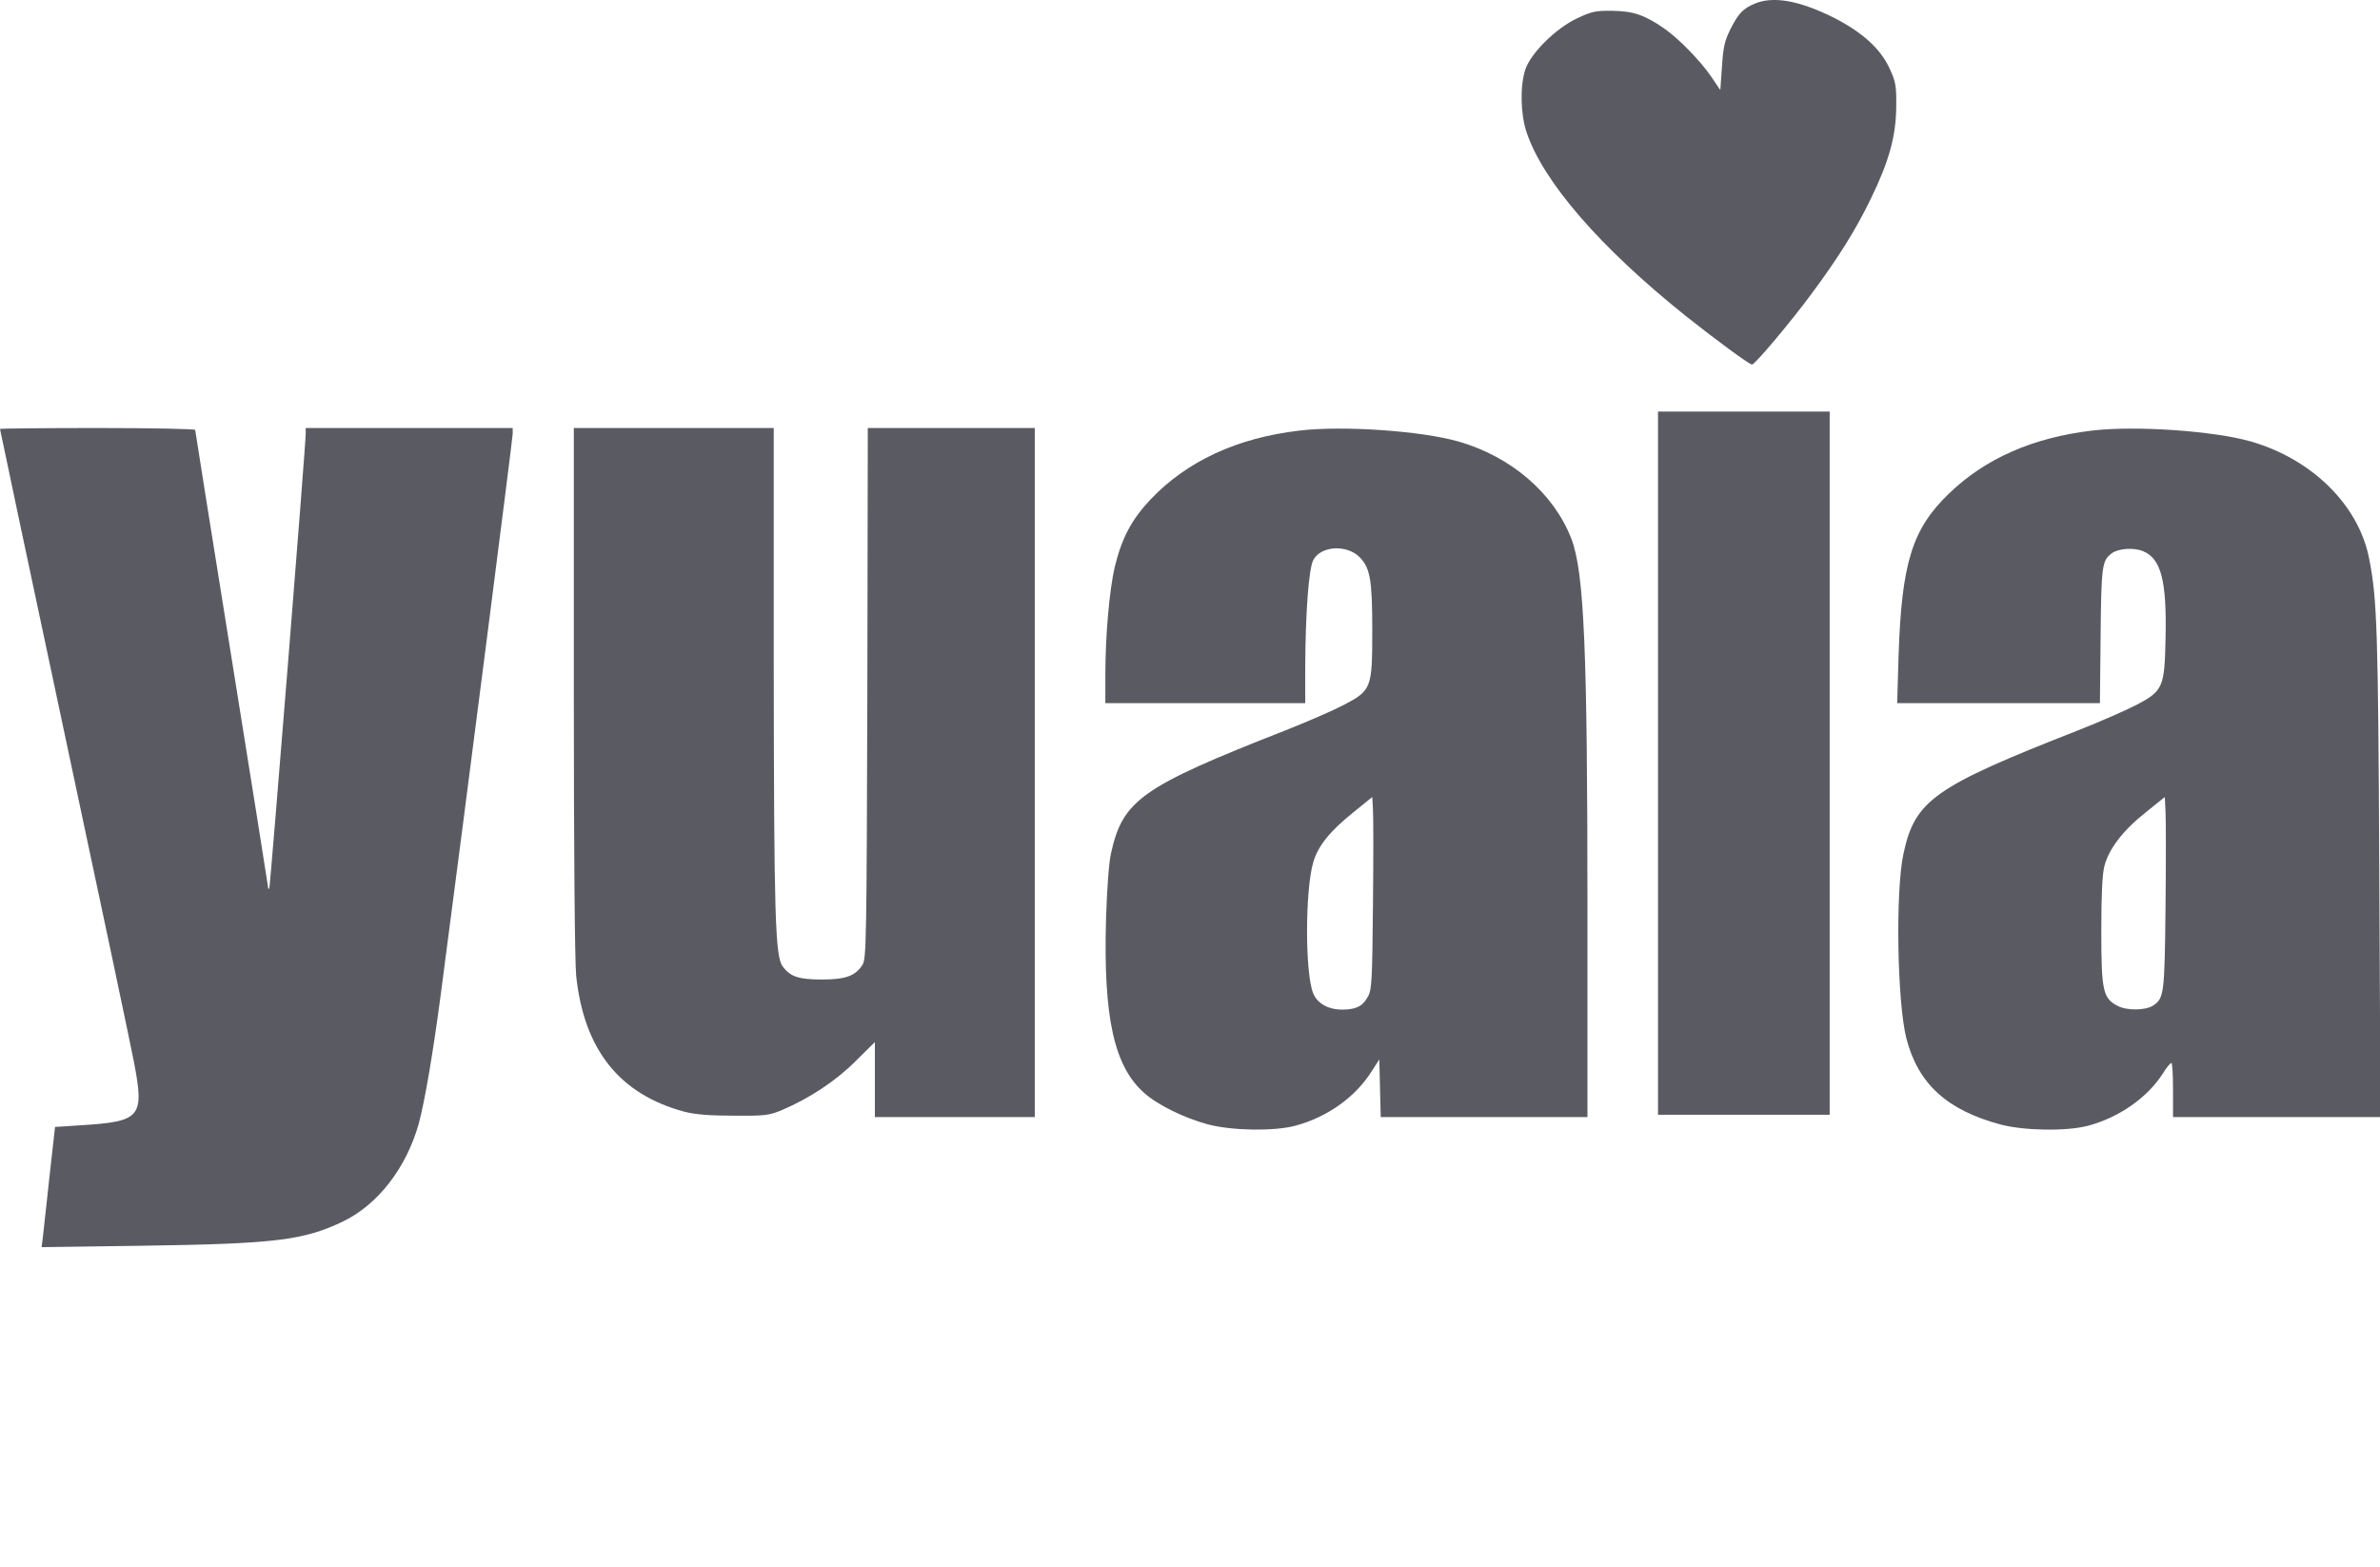
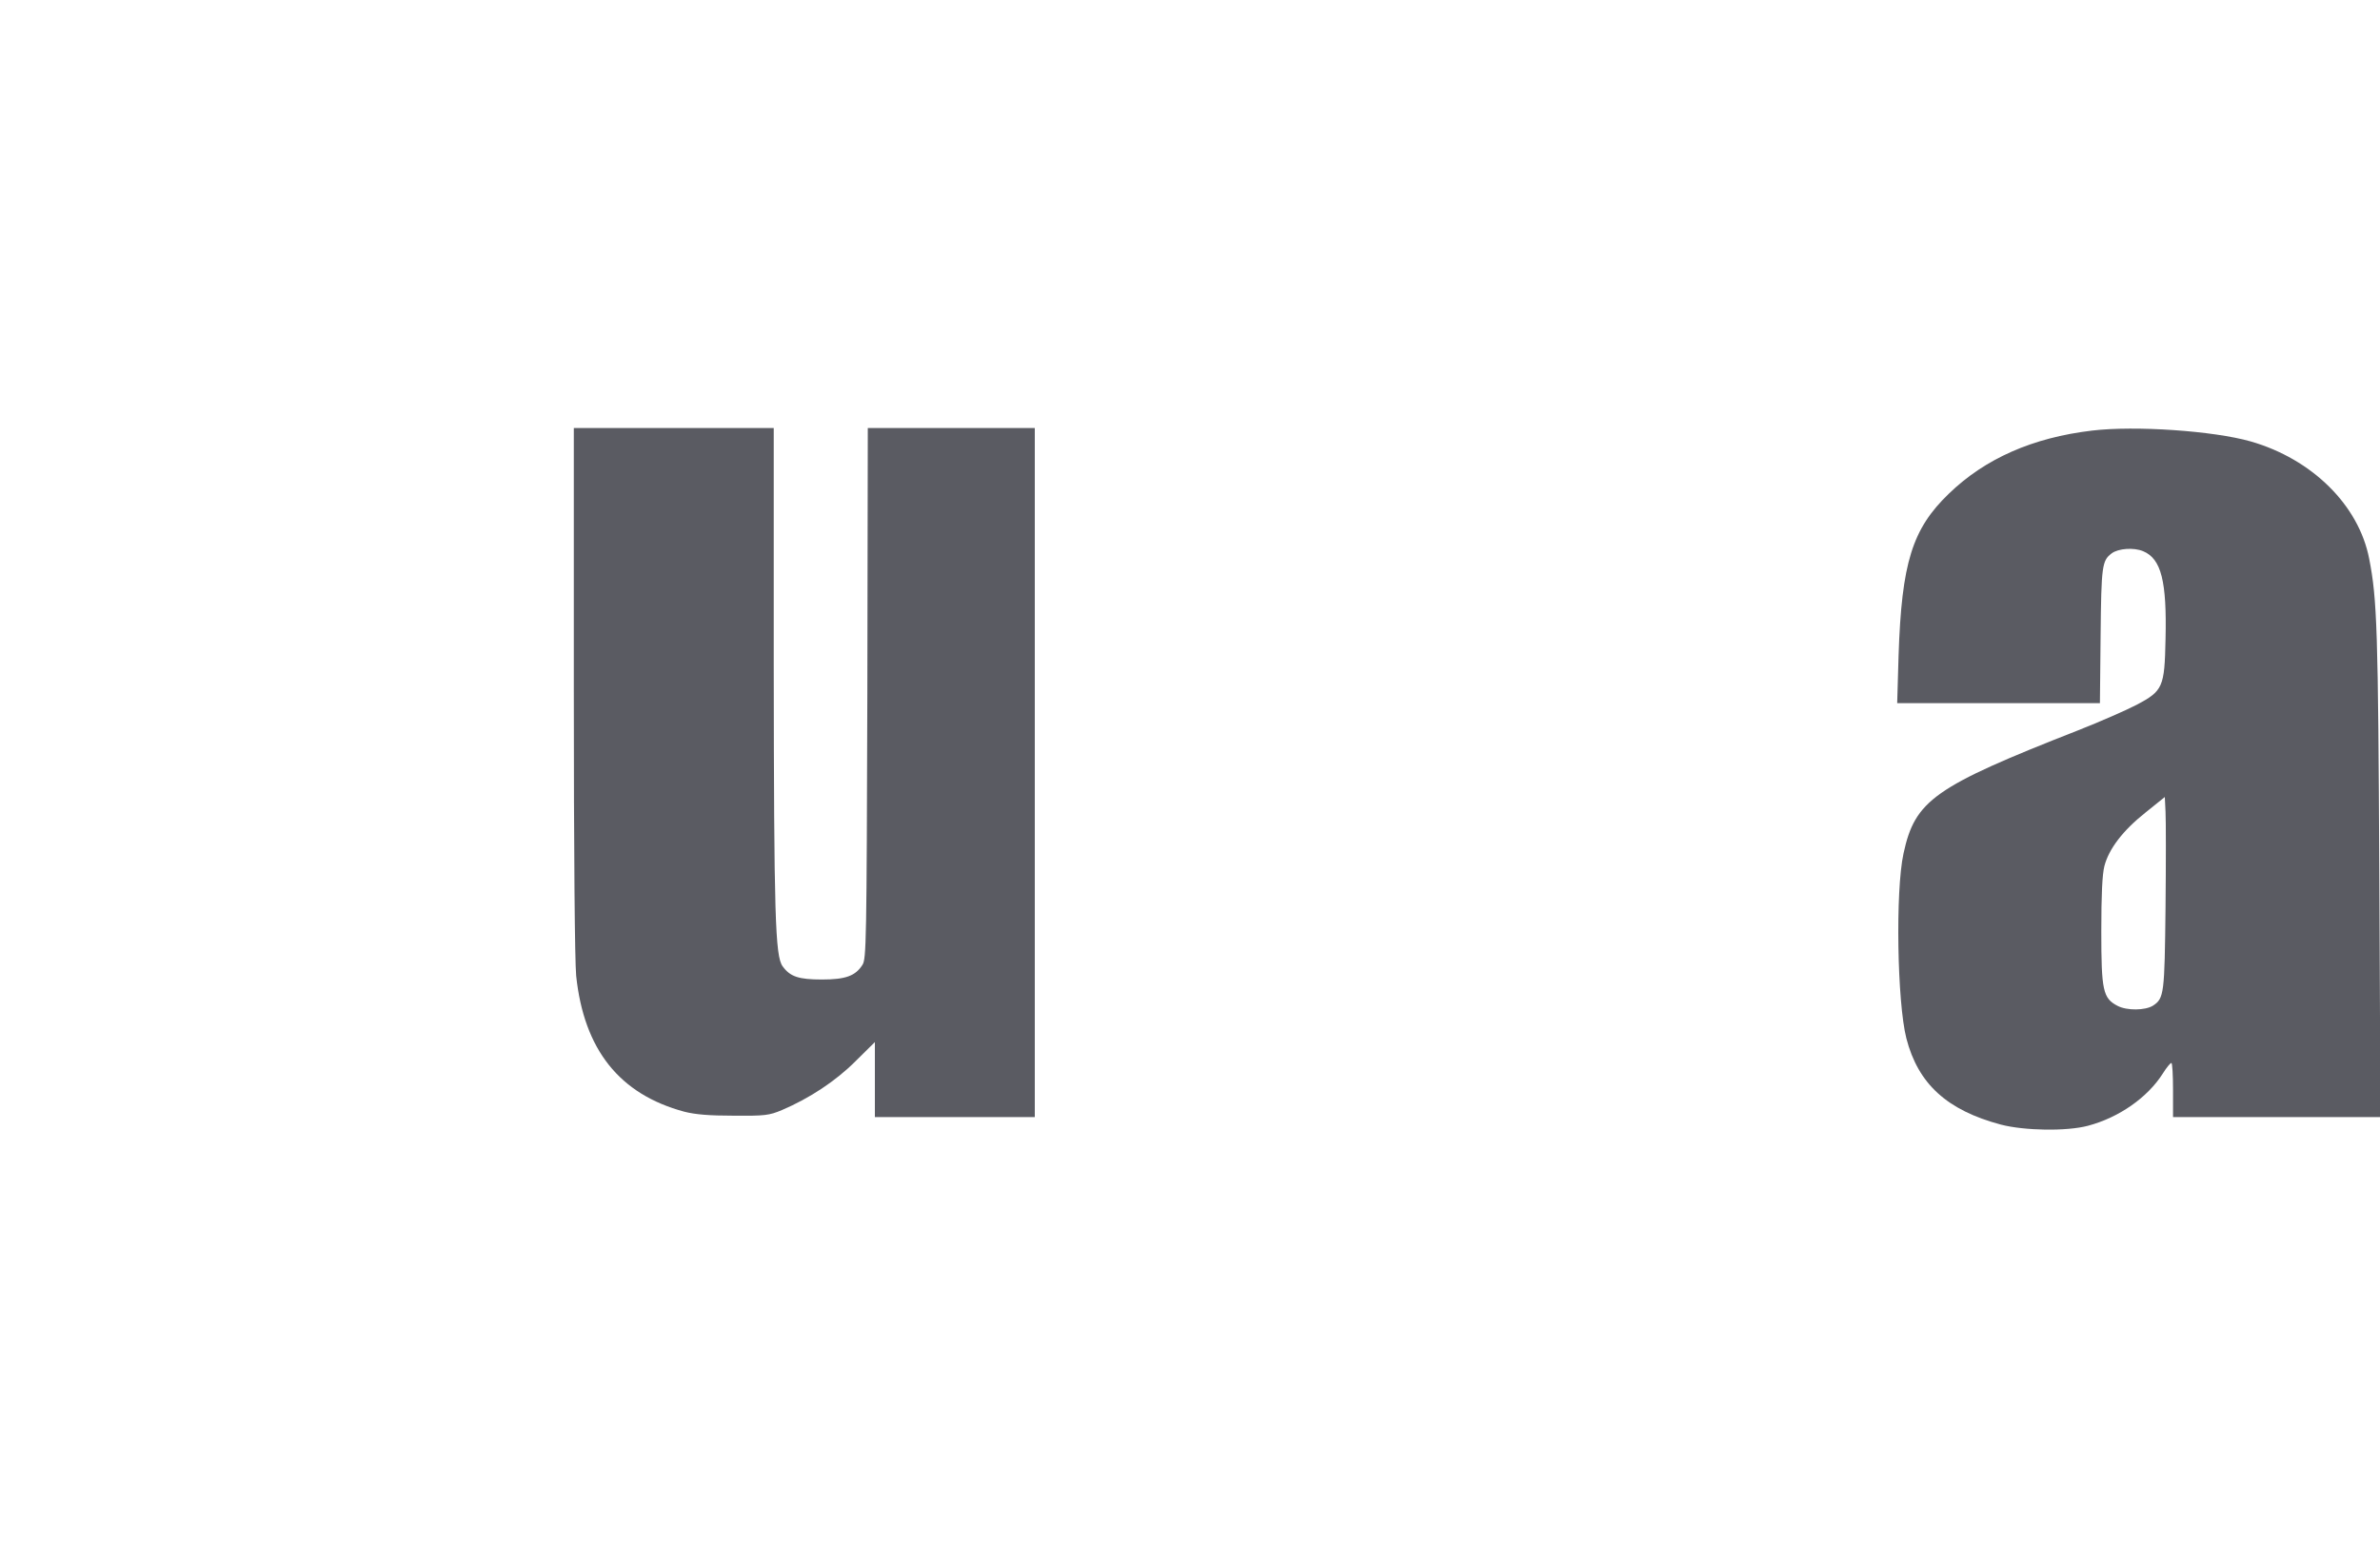
<svg xmlns="http://www.w3.org/2000/svg" width="79" height="52" viewBox="0 0 79 52" fill="none">
  <g clip-path="url(#clip0_2026_3241)">
-     <path d="M58.235 0.125C57.853 0.289 57.704 0.445 57.439 0.968C57.252 1.343 57.197 1.561 57.158 2.209L57.103 2.99L56.807 2.552C56.432 2.006 55.706 1.264 55.238 0.944C54.59 0.492 54.199 0.367 53.512 0.359C52.966 0.351 52.825 0.382 52.349 0.609C51.647 0.937 50.819 1.756 50.632 2.303C50.452 2.841 50.468 3.786 50.671 4.387C51.217 6.026 53.106 8.204 55.94 10.476C56.932 11.264 58.063 12.1 58.157 12.1C58.251 12.1 59.43 10.702 60.132 9.75C61.03 8.54 61.6 7.627 62.099 6.596C62.7 5.363 62.935 4.52 62.942 3.552C62.95 2.849 62.927 2.716 62.724 2.279C62.427 1.624 61.826 1.077 60.882 0.593C59.726 0.015 58.852 -0.141 58.235 0.125Z" fill="#5A5B62" />
-     <path d="M55.035 25.331V37.002H57.884H60.733V25.331V13.661H57.884H55.035V25.331Z" fill="#5A5B62" />
-     <path d="M0 14.238C0 14.262 0.96 18.797 2.139 24.332C3.318 29.859 4.356 34.769 4.442 35.23C4.801 37.095 4.684 37.228 2.654 37.353L1.827 37.407L1.647 39.016C1.553 39.906 1.452 40.803 1.429 41.014L1.382 41.397L4.731 41.35C9.133 41.287 10.078 41.17 11.382 40.546C12.537 39.991 13.482 38.774 13.895 37.314C14.098 36.572 14.371 34.972 14.629 33.02C15.496 26.432 17.018 14.55 17.018 14.402V14.207H13.583H10.148V14.379C10.148 14.793 8.969 29.461 8.938 29.492C8.915 29.515 8.899 29.5 8.899 29.453C8.899 29.414 8.353 25.995 7.689 21.857C7.026 17.72 6.479 14.309 6.479 14.27C6.479 14.238 5.019 14.207 3.24 14.207C1.46 14.207 0 14.223 0 14.238Z" fill="#5A5B62" />
-     <path d="M19.047 22.904C19.047 28.36 19.079 31.897 19.125 32.389C19.383 34.84 20.562 36.323 22.716 36.901C23.083 36.994 23.536 37.033 24.356 37.033C25.394 37.041 25.527 37.025 25.956 36.846C26.869 36.456 27.736 35.886 28.392 35.23L29.04 34.59V35.839V37.08H31.694H34.348V25.644V14.208H31.576H28.805L28.79 23.013C28.766 31.264 28.758 31.834 28.626 32.029C28.392 32.396 28.064 32.513 27.283 32.513C26.51 32.513 26.229 32.42 25.979 32.076C25.73 31.741 25.691 30.406 25.683 22.069V14.208H22.365H19.047V22.904Z" fill="#5A5B62" />
-     <path d="M43.13 14.293C41.061 14.535 39.398 15.307 38.188 16.58C37.556 17.251 37.236 17.86 37.002 18.82C36.822 19.593 36.69 21.115 36.69 22.411V23.34H40.007H43.325V22.146C43.333 20.327 43.442 18.883 43.59 18.594C43.833 18.118 44.699 18.063 45.128 18.492C45.48 18.852 45.55 19.234 45.55 20.92C45.55 22.848 45.526 22.911 44.613 23.395C44.27 23.574 43.395 23.957 42.661 24.246C37.884 26.119 37.267 26.556 36.877 28.328C36.807 28.633 36.744 29.515 36.713 30.483C36.619 33.769 36.978 35.401 37.986 36.283C38.431 36.681 39.313 37.111 40.093 37.321C40.889 37.532 42.279 37.555 42.989 37.368C44.043 37.087 44.98 36.431 45.526 35.565L45.784 35.167L45.807 36.127L45.831 37.079H49.258H52.693V30.225C52.693 21.552 52.583 19 52.162 17.891C51.584 16.385 50.163 15.151 48.399 14.652C47.166 14.3 44.566 14.121 43.13 14.293ZM45.573 30.054C45.55 32.52 45.534 32.856 45.409 33.075C45.238 33.395 45.027 33.504 44.582 33.512C44.106 33.52 43.731 33.317 43.59 32.973C43.317 32.317 43.317 29.57 43.59 28.625C43.747 28.079 44.153 27.579 44.925 26.962L45.55 26.455L45.573 26.869C45.589 27.095 45.589 28.531 45.573 30.054Z" fill="#5A5B62" />
+     <path d="M19.047 22.904C19.047 28.36 19.079 31.897 19.125 32.389C19.383 34.84 20.562 36.323 22.716 36.901C23.083 36.994 23.536 37.033 24.356 37.033C25.394 37.041 25.527 37.025 25.956 36.846C26.869 36.456 27.736 35.886 28.392 35.23L29.04 34.59V35.839V37.08H34.348V25.644V14.208H31.576H28.805L28.79 23.013C28.766 31.264 28.758 31.834 28.626 32.029C28.392 32.396 28.064 32.513 27.283 32.513C26.51 32.513 26.229 32.42 25.979 32.076C25.73 31.741 25.691 30.406 25.683 22.069V14.208H22.365H19.047V22.904Z" fill="#5A5B62" />
    <path d="M69.437 14.293C67.47 14.527 65.893 15.222 64.691 16.385C63.473 17.556 63.122 18.68 63.02 21.756L62.974 23.34H66.338H69.703L69.726 21.092C69.749 18.774 69.773 18.61 70.093 18.368C70.312 18.204 70.827 18.165 71.139 18.297C71.74 18.547 71.927 19.297 71.881 21.217C71.849 22.809 71.795 22.934 70.921 23.395C70.577 23.575 69.703 23.957 68.969 24.246C64.191 26.119 63.567 26.564 63.184 28.329C62.911 29.578 62.974 33.27 63.278 34.464C63.668 35.979 64.629 36.853 66.416 37.329C67.197 37.532 68.594 37.556 69.305 37.368C70.335 37.095 71.287 36.431 71.795 35.627C71.912 35.44 72.037 35.284 72.076 35.284C72.107 35.284 72.13 35.69 72.13 36.182V37.08H75.573H79.016L78.977 29.015C78.938 20.944 78.906 19.89 78.641 18.547C78.297 16.767 76.744 15.237 74.707 14.652C73.473 14.301 70.874 14.121 69.437 14.293ZM71.881 30.132C71.849 32.989 71.834 33.137 71.467 33.379C71.209 33.543 70.6 33.551 70.288 33.387C69.804 33.137 69.749 32.88 69.749 30.913C69.749 29.695 69.781 29.031 69.851 28.75C69.999 28.18 70.46 27.571 71.217 26.97L71.857 26.455L71.881 26.947C71.896 27.22 71.896 28.649 71.881 30.132Z" fill="#5A5B62" />
  </g>
  <defs>
    <clipPath id="clip0_2026_3241">
      <rect width="79" height="51.444" fill="white" />
    </clipPath>
  </defs>
</svg>